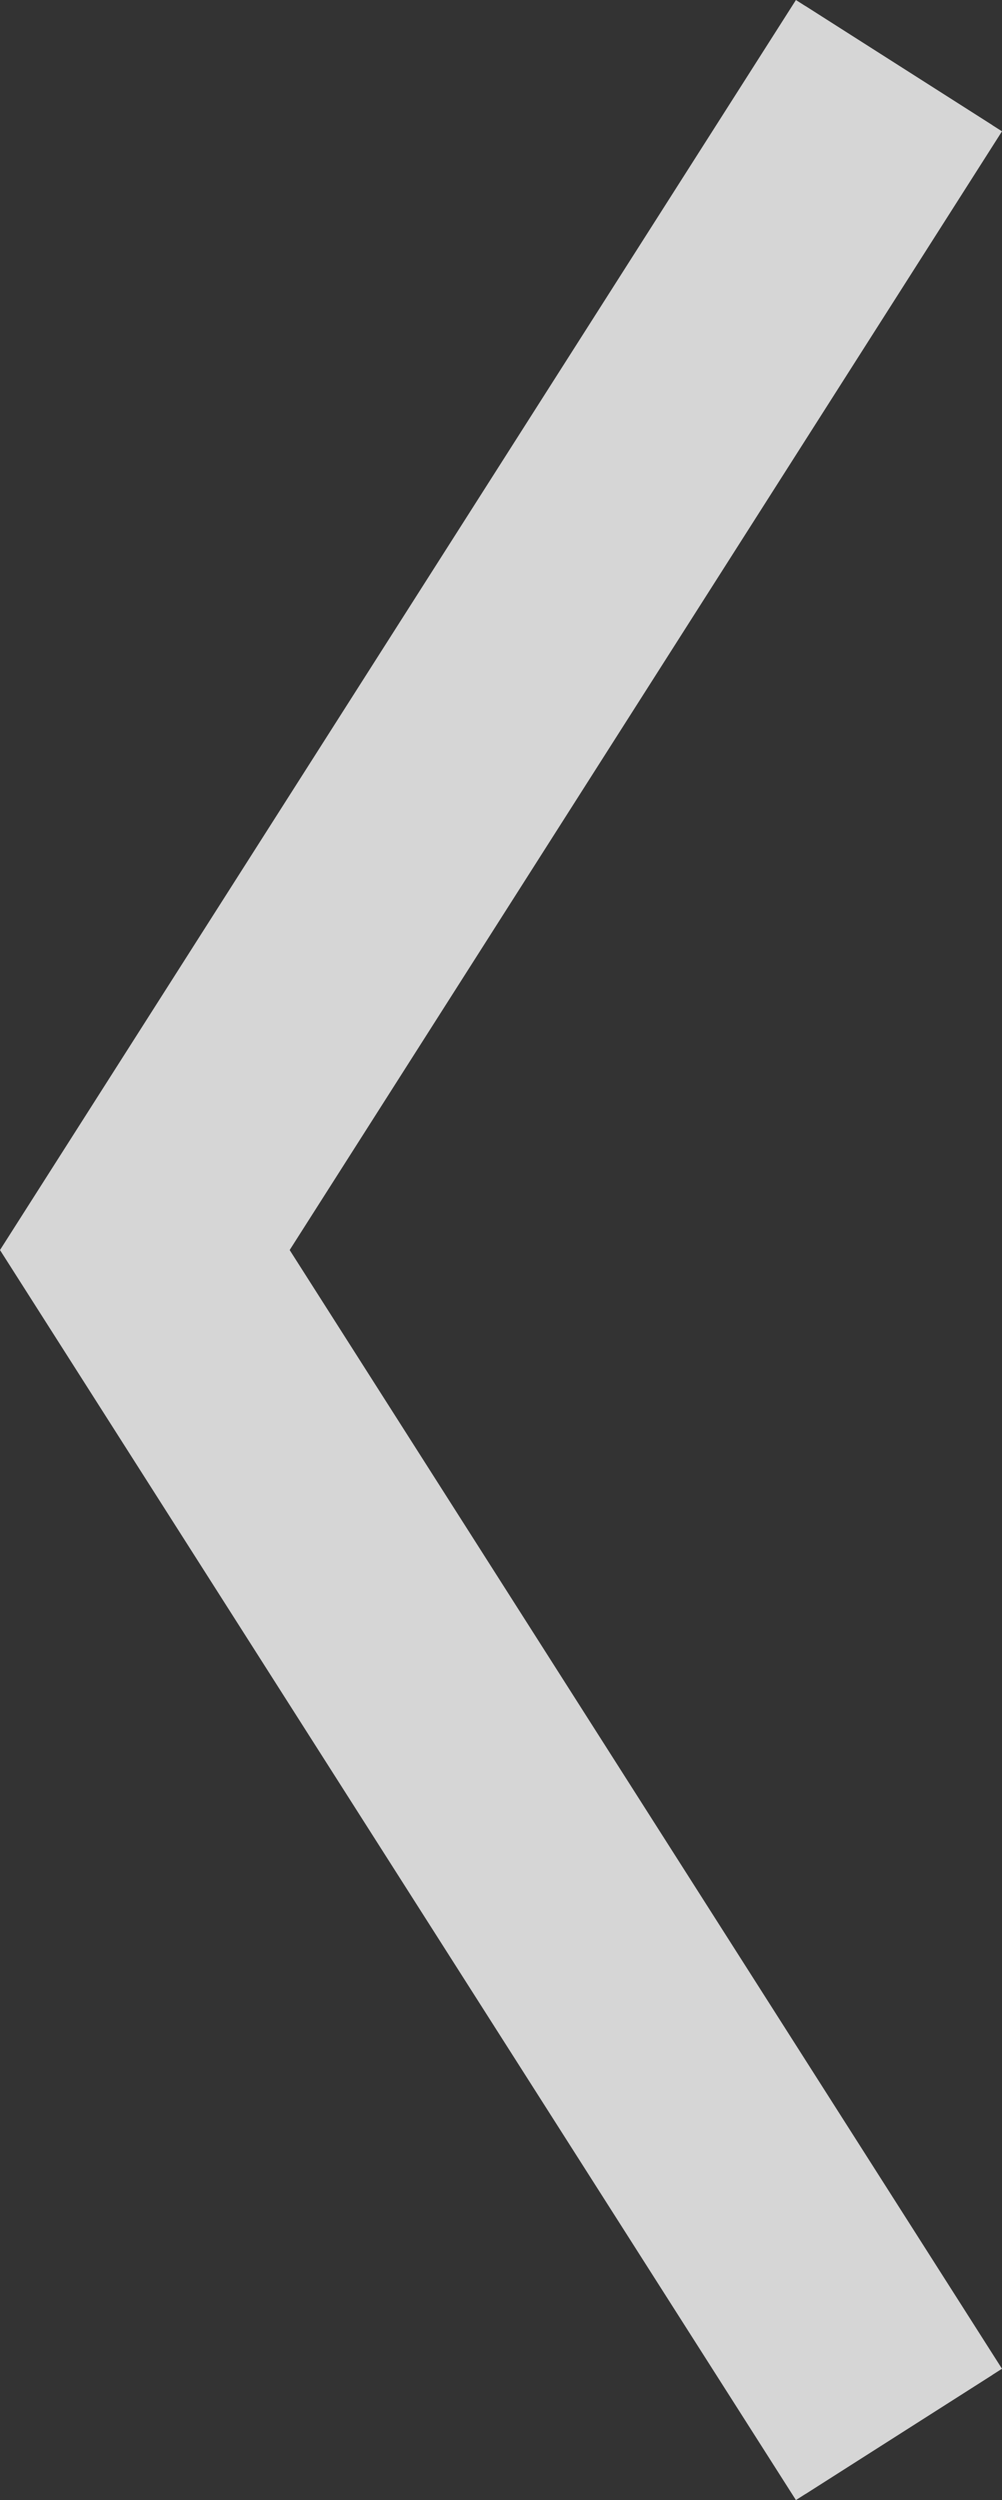
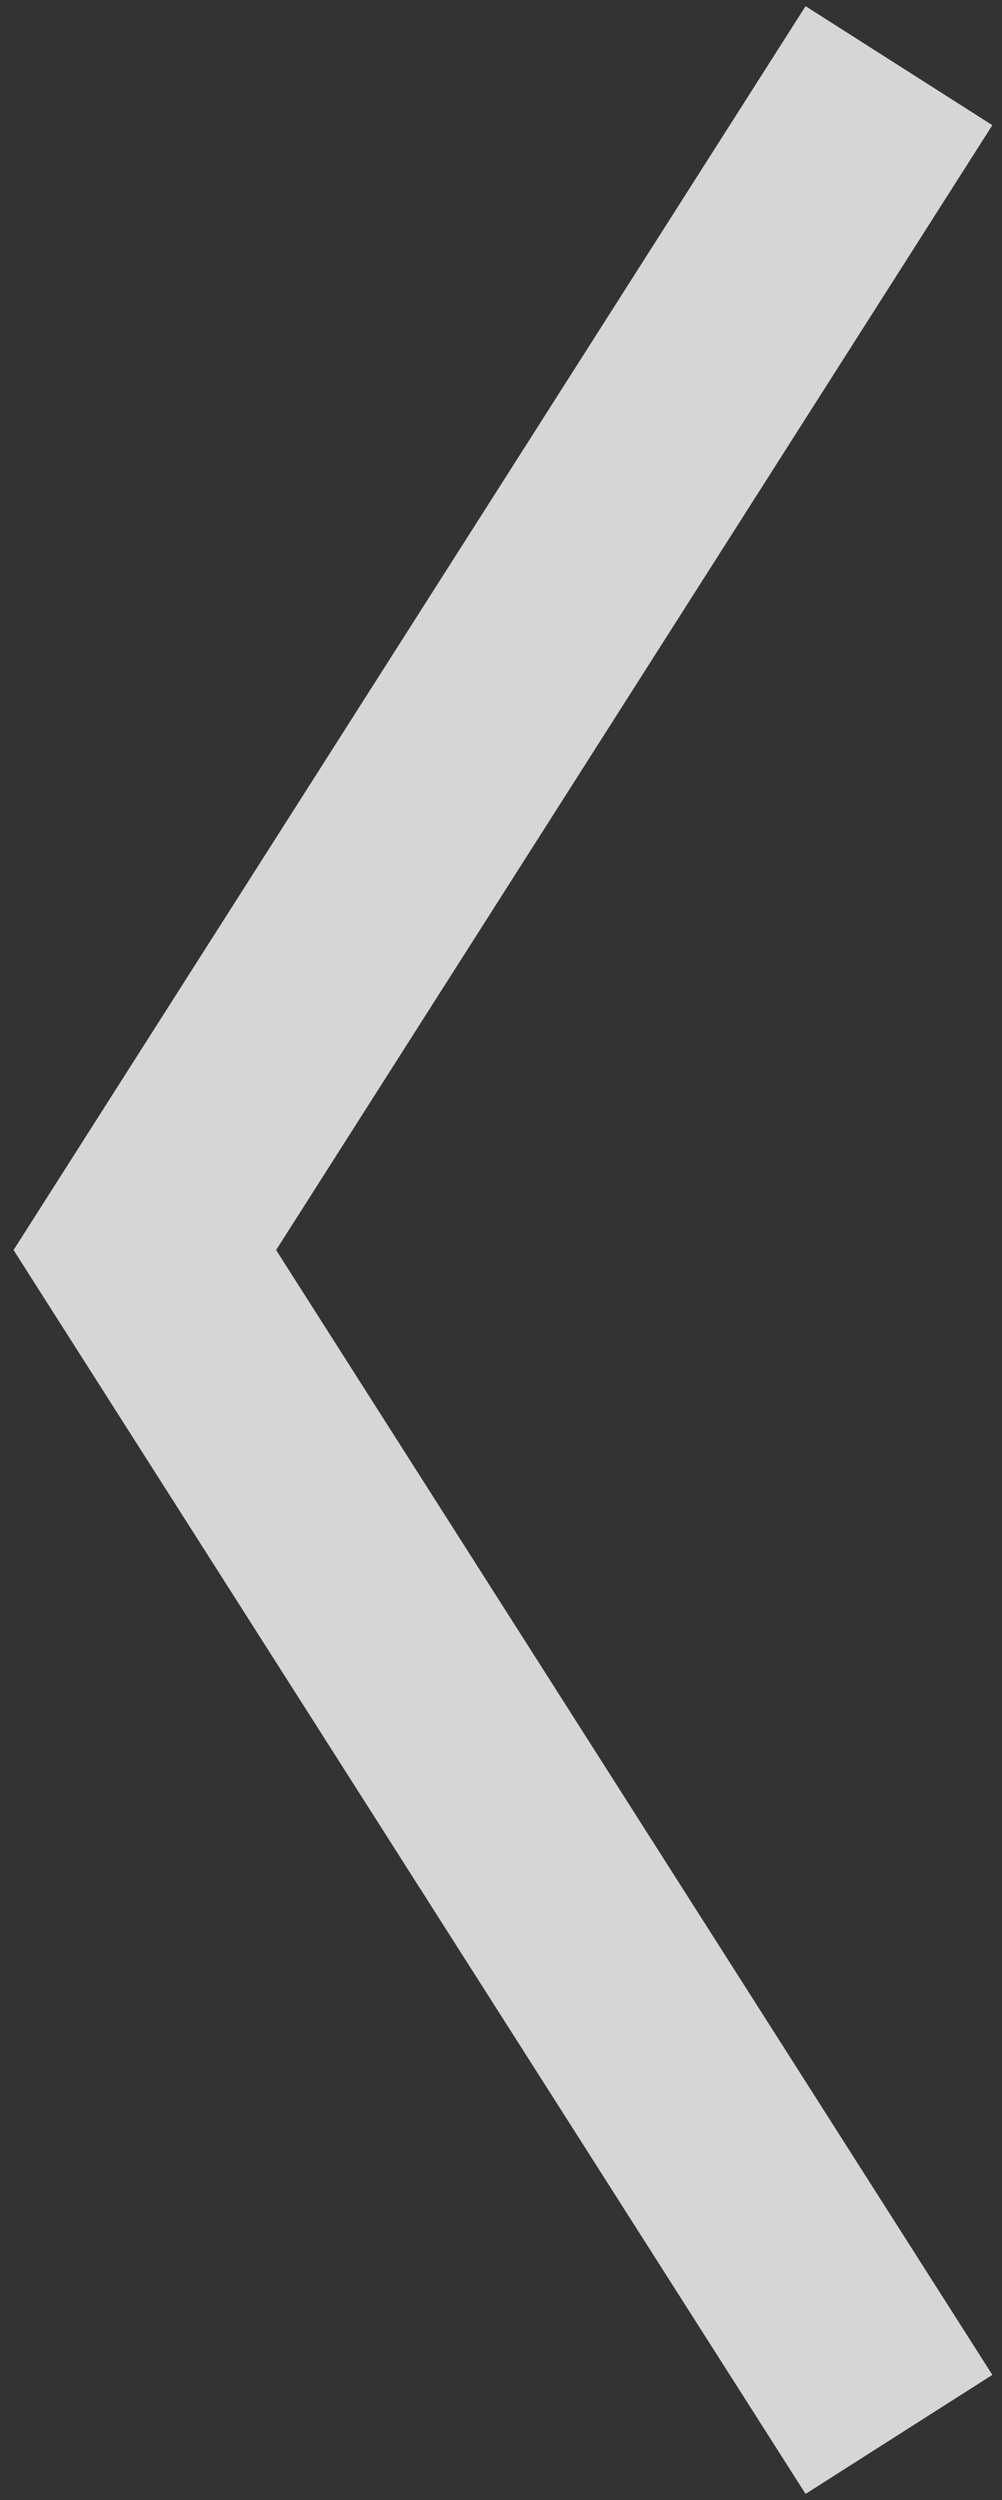
<svg xmlns="http://www.w3.org/2000/svg" id="_イヤー_2" viewBox="0 0 43.641 108.844">
  <rect x="0" y="0" width="43.641" height="108.844" fill="#333333" stroke="none" />
  <defs>
    <style>.cls-1{stroke-width:9.645px;}.cls-1,.cls-2{fill:none;stroke:#fff;stroke-miterlimit:10;}.cls-2{stroke-width:10.641px;}.cls-3{opacity:.8;}</style>
  </defs>
  <g id="TOP">
    <g class="cls-3">
-       <polyline class="cls-2" points="39.153 105.985 6.308 54.422 39.153 2.859" />
      <polyline class="cls-1" points="39.153 105.985 6.308 54.422 39.153 2.859" />
    </g>
  </g>
</svg>